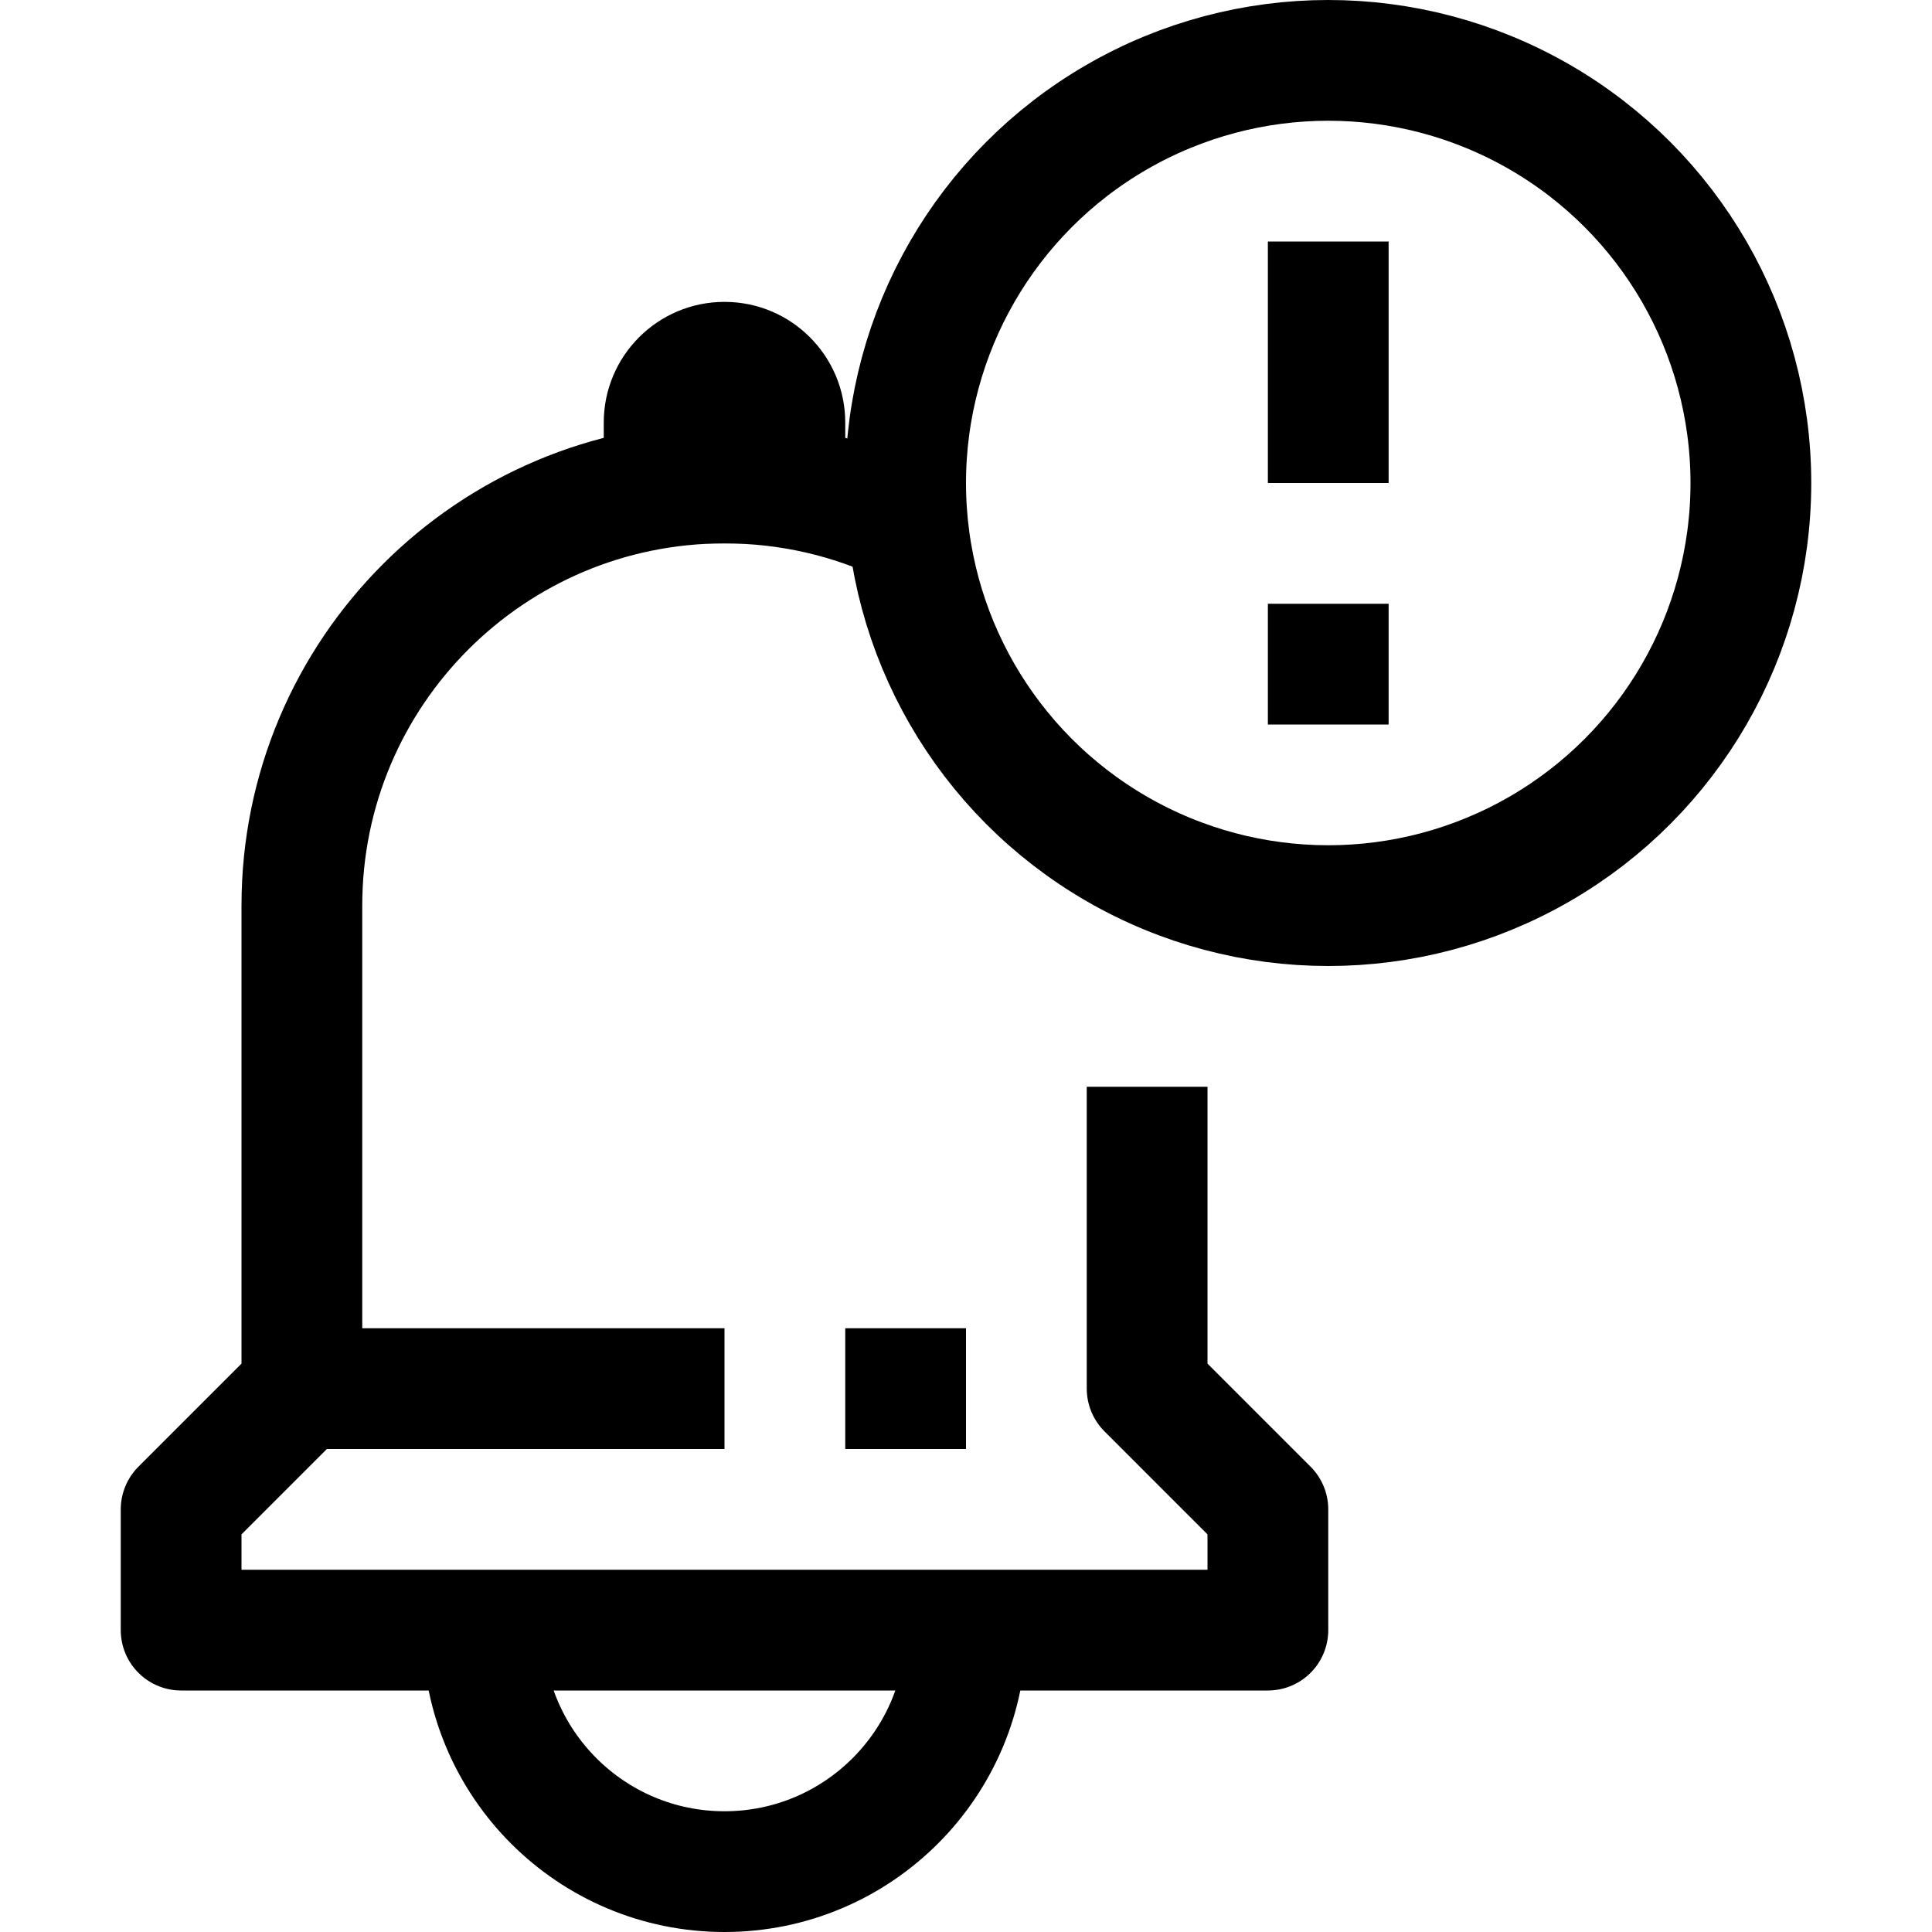
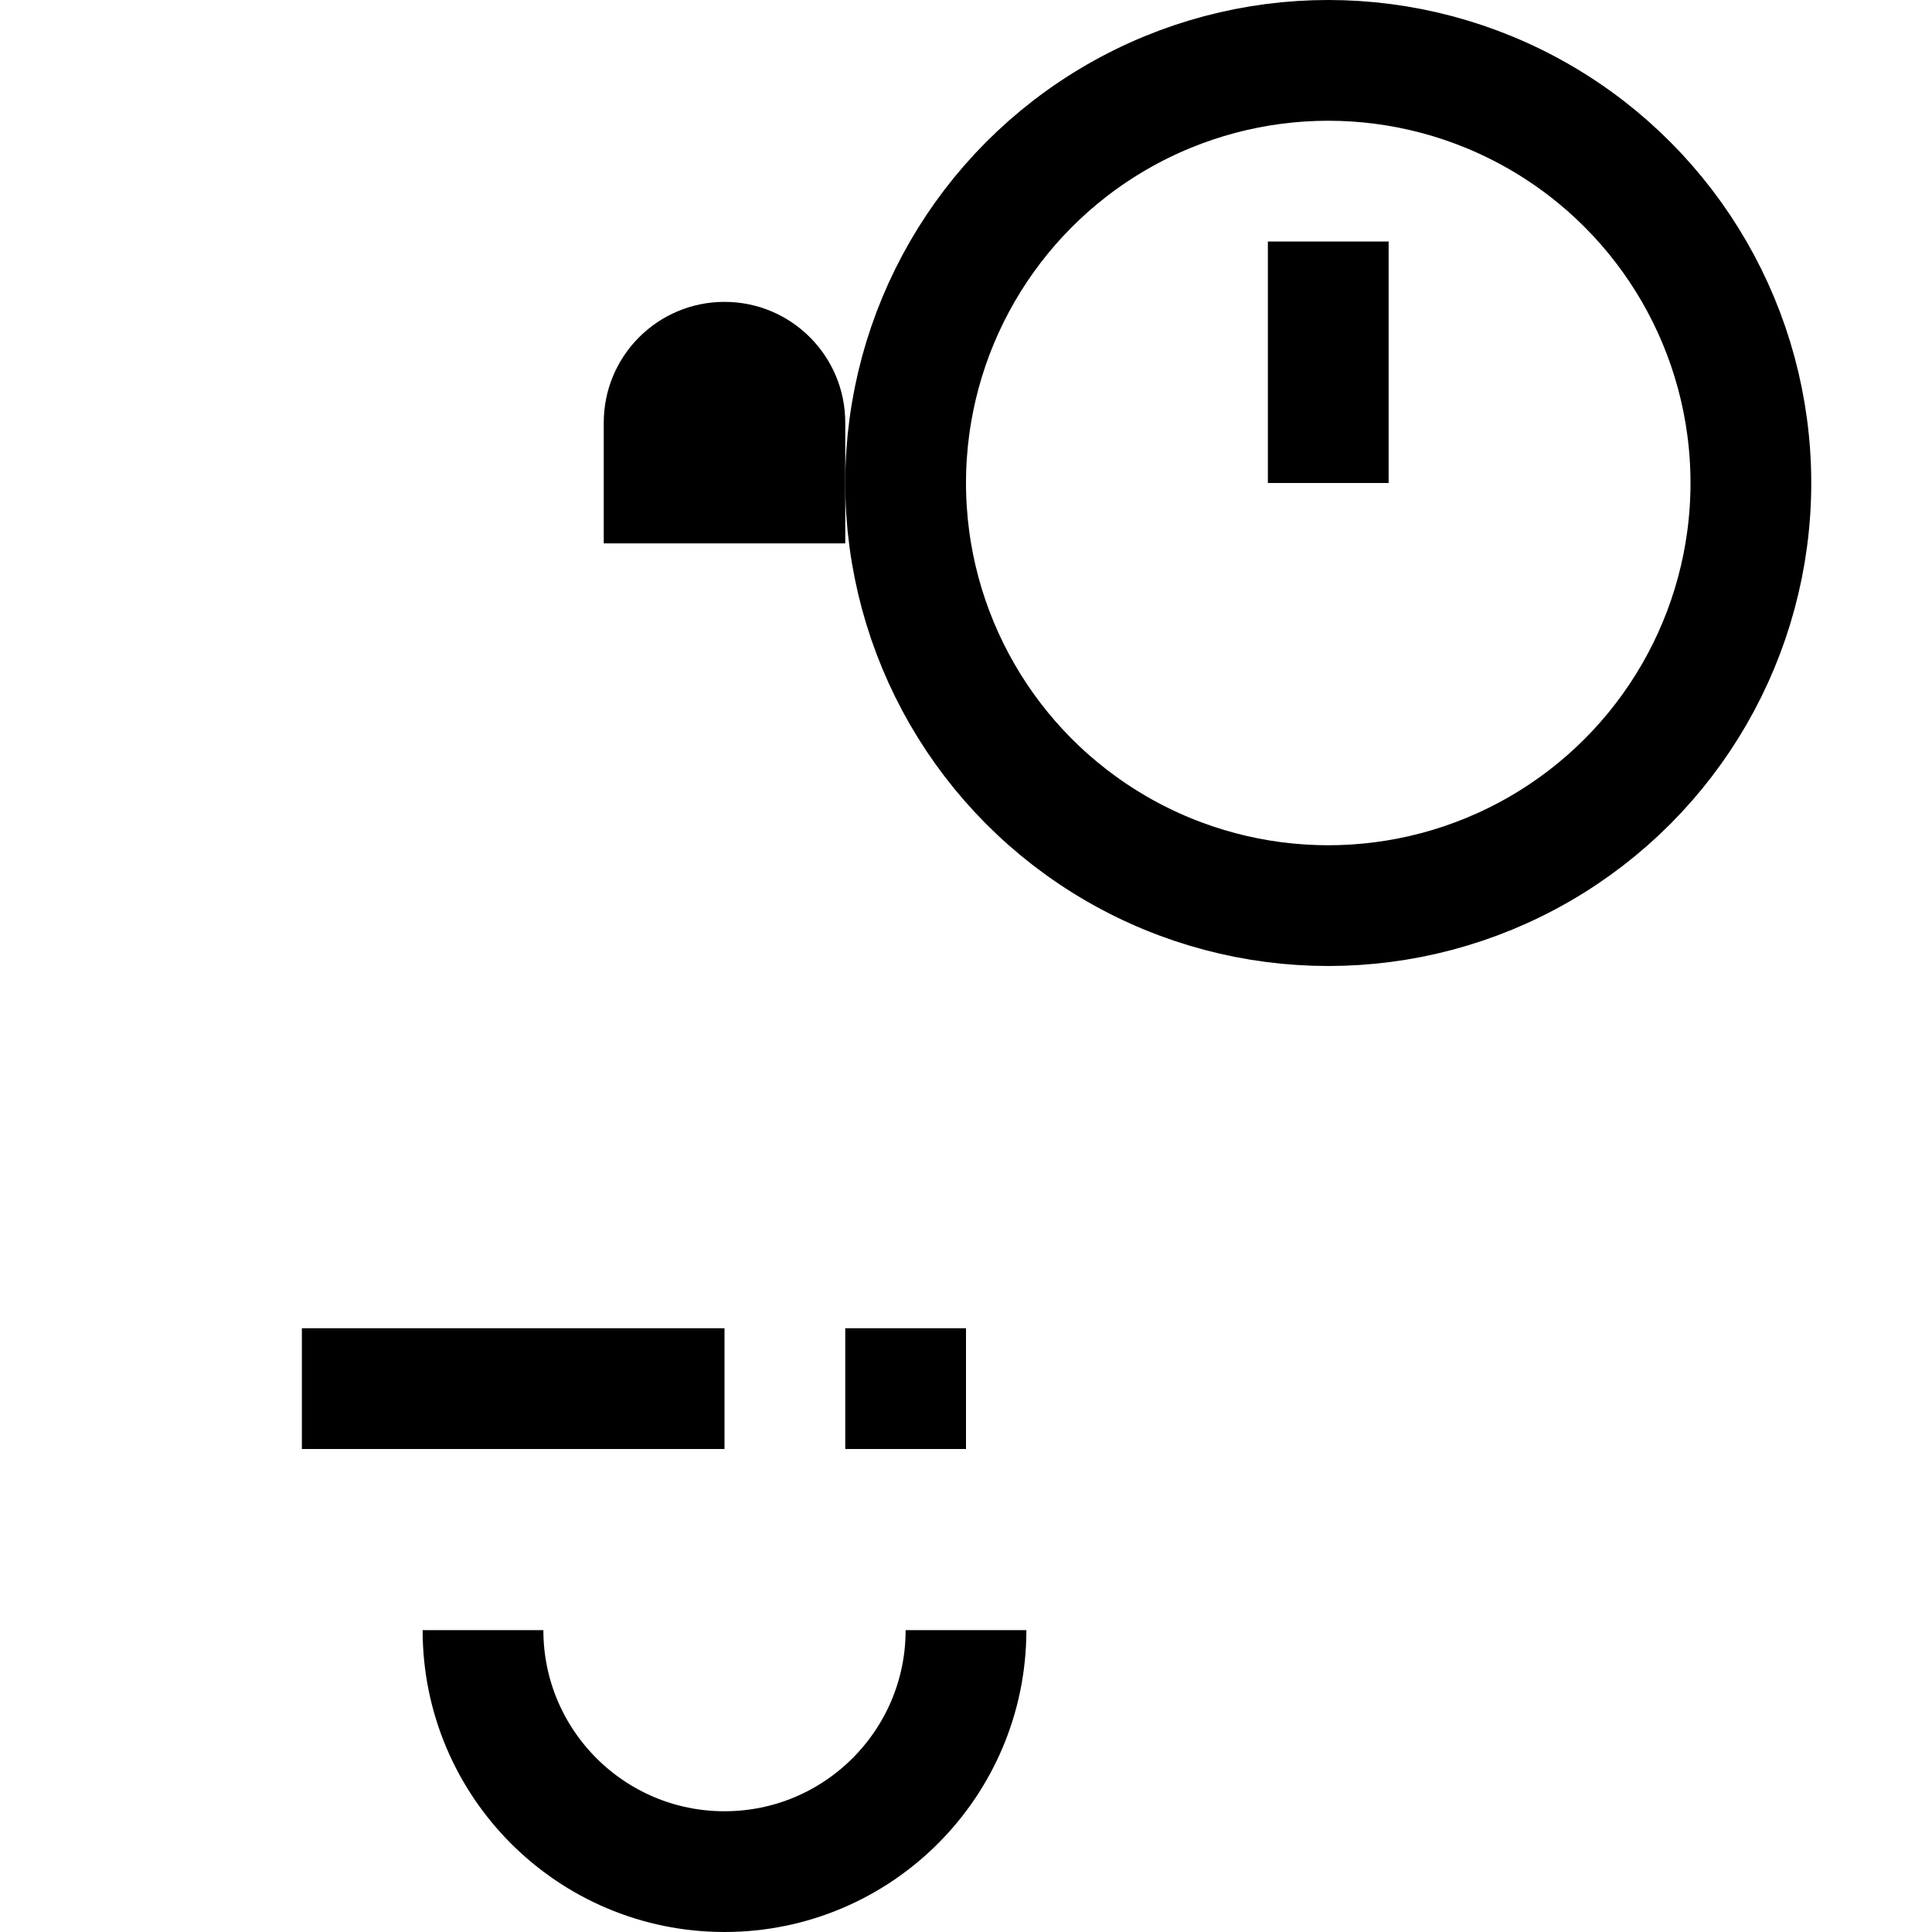
<svg xmlns="http://www.w3.org/2000/svg" width="800px" height="800px" viewBox="0 0 32 32" enable-background="new 0 0 32 32" id="Stock_cut" version="1.1" xml:space="preserve">
  <desc />
  <g>
    <path d="M8,27c0,2.209,1.791,4,4,4   s4-1.791,4-4" fill="none" stroke="#000000" stroke-linejoin="round" stroke-miterlimit="10" stroke-width="2" />
-     <path d="M15,8.674   C14.091,8.242,13.074,8,12,8h0c-3.866,0-7,3.134-7,7v8l-2,2v2h18v-2l-2-2v-5" fill="none" stroke="#000000" stroke-linejoin="round" stroke-miterlimit="10" stroke-width="2" />
    <line fill="none" stroke="#000000" stroke-linejoin="round" stroke-miterlimit="10" stroke-width="2" x1="5" x2="12" y1="23" y2="23" />
    <path d="M12,5L12,5c-1.105,0-2,0.895-2,2v2h4V7C14,5.895,13.105,5,12,5z" />
    <line fill="none" stroke="#000000" stroke-linejoin="round" stroke-miterlimit="10" stroke-width="2" x1="14" x2="16" y1="23" y2="23" />
    <circle cx="22" cy="8" fill="none" r="7" stroke="#000000" stroke-linejoin="round" stroke-miterlimit="10" stroke-width="2" />
-     <line fill="none" stroke="#000000" stroke-linejoin="round" stroke-miterlimit="10" stroke-width="2" x1="22" x2="22" y1="10" y2="12" />
    <line fill="none" stroke="#000000" stroke-linejoin="round" stroke-miterlimit="10" stroke-width="2" x1="22" x2="22" y1="8" y2="4" />
  </g>
</svg>